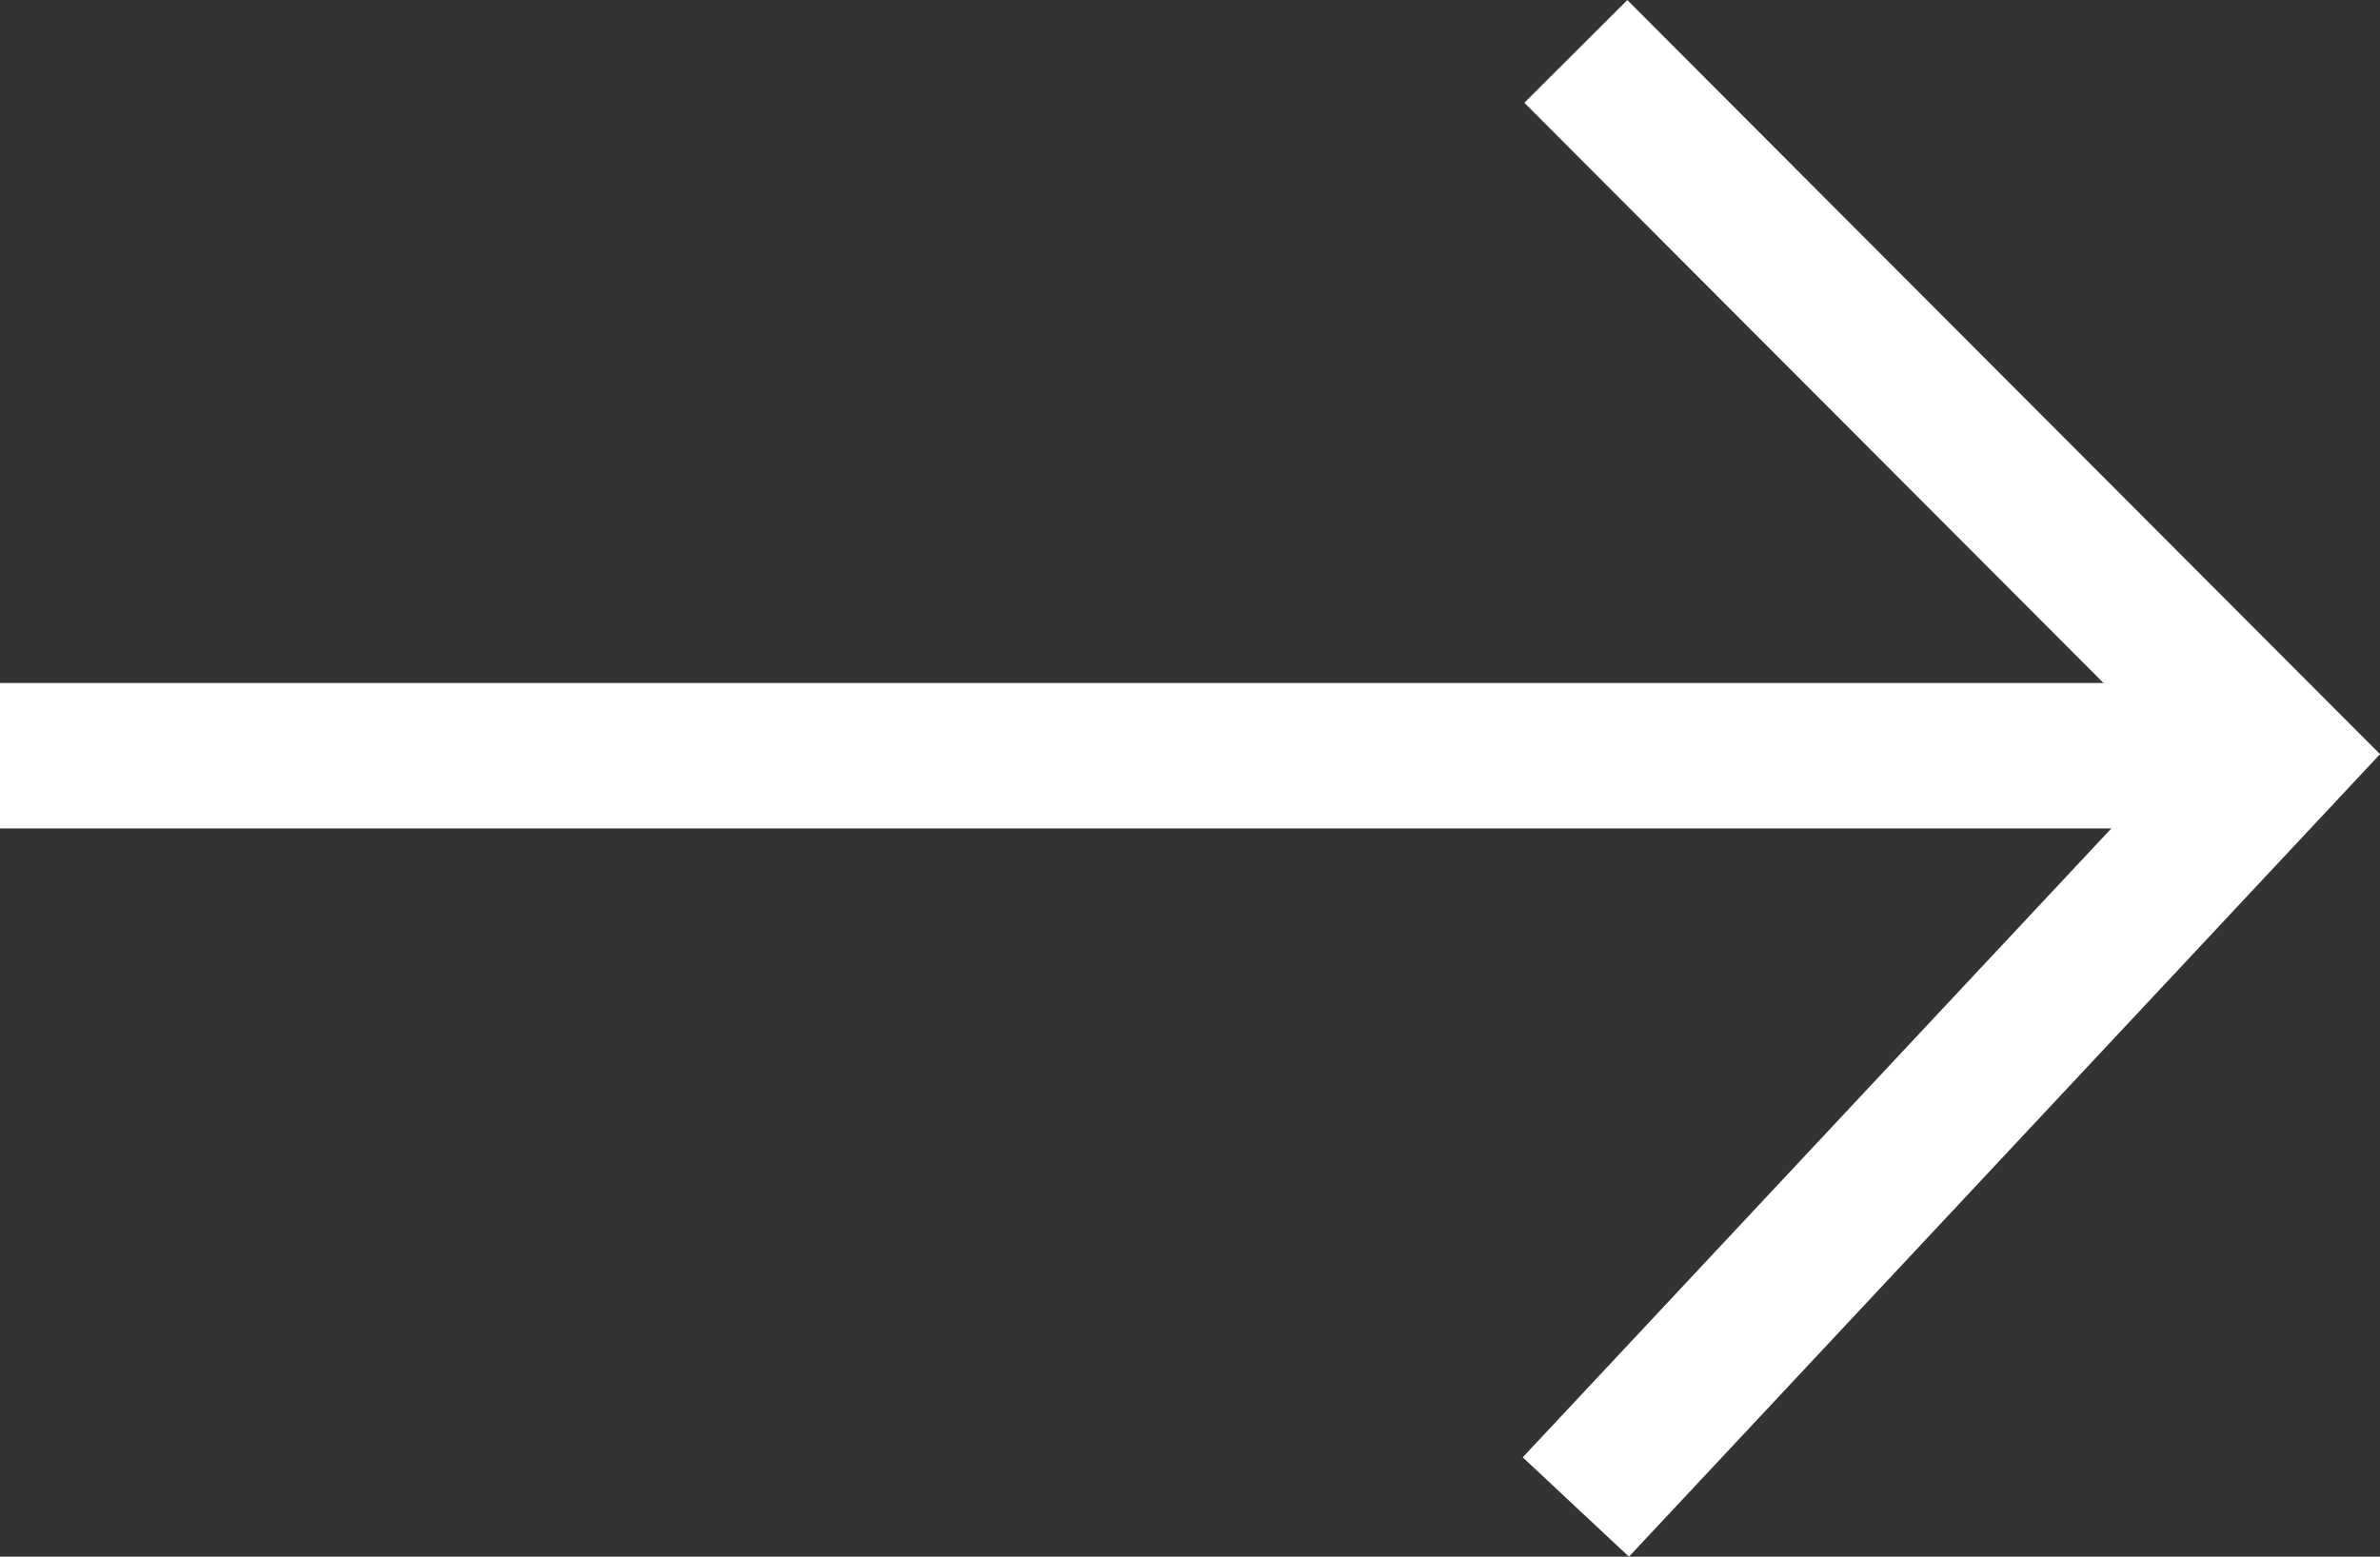
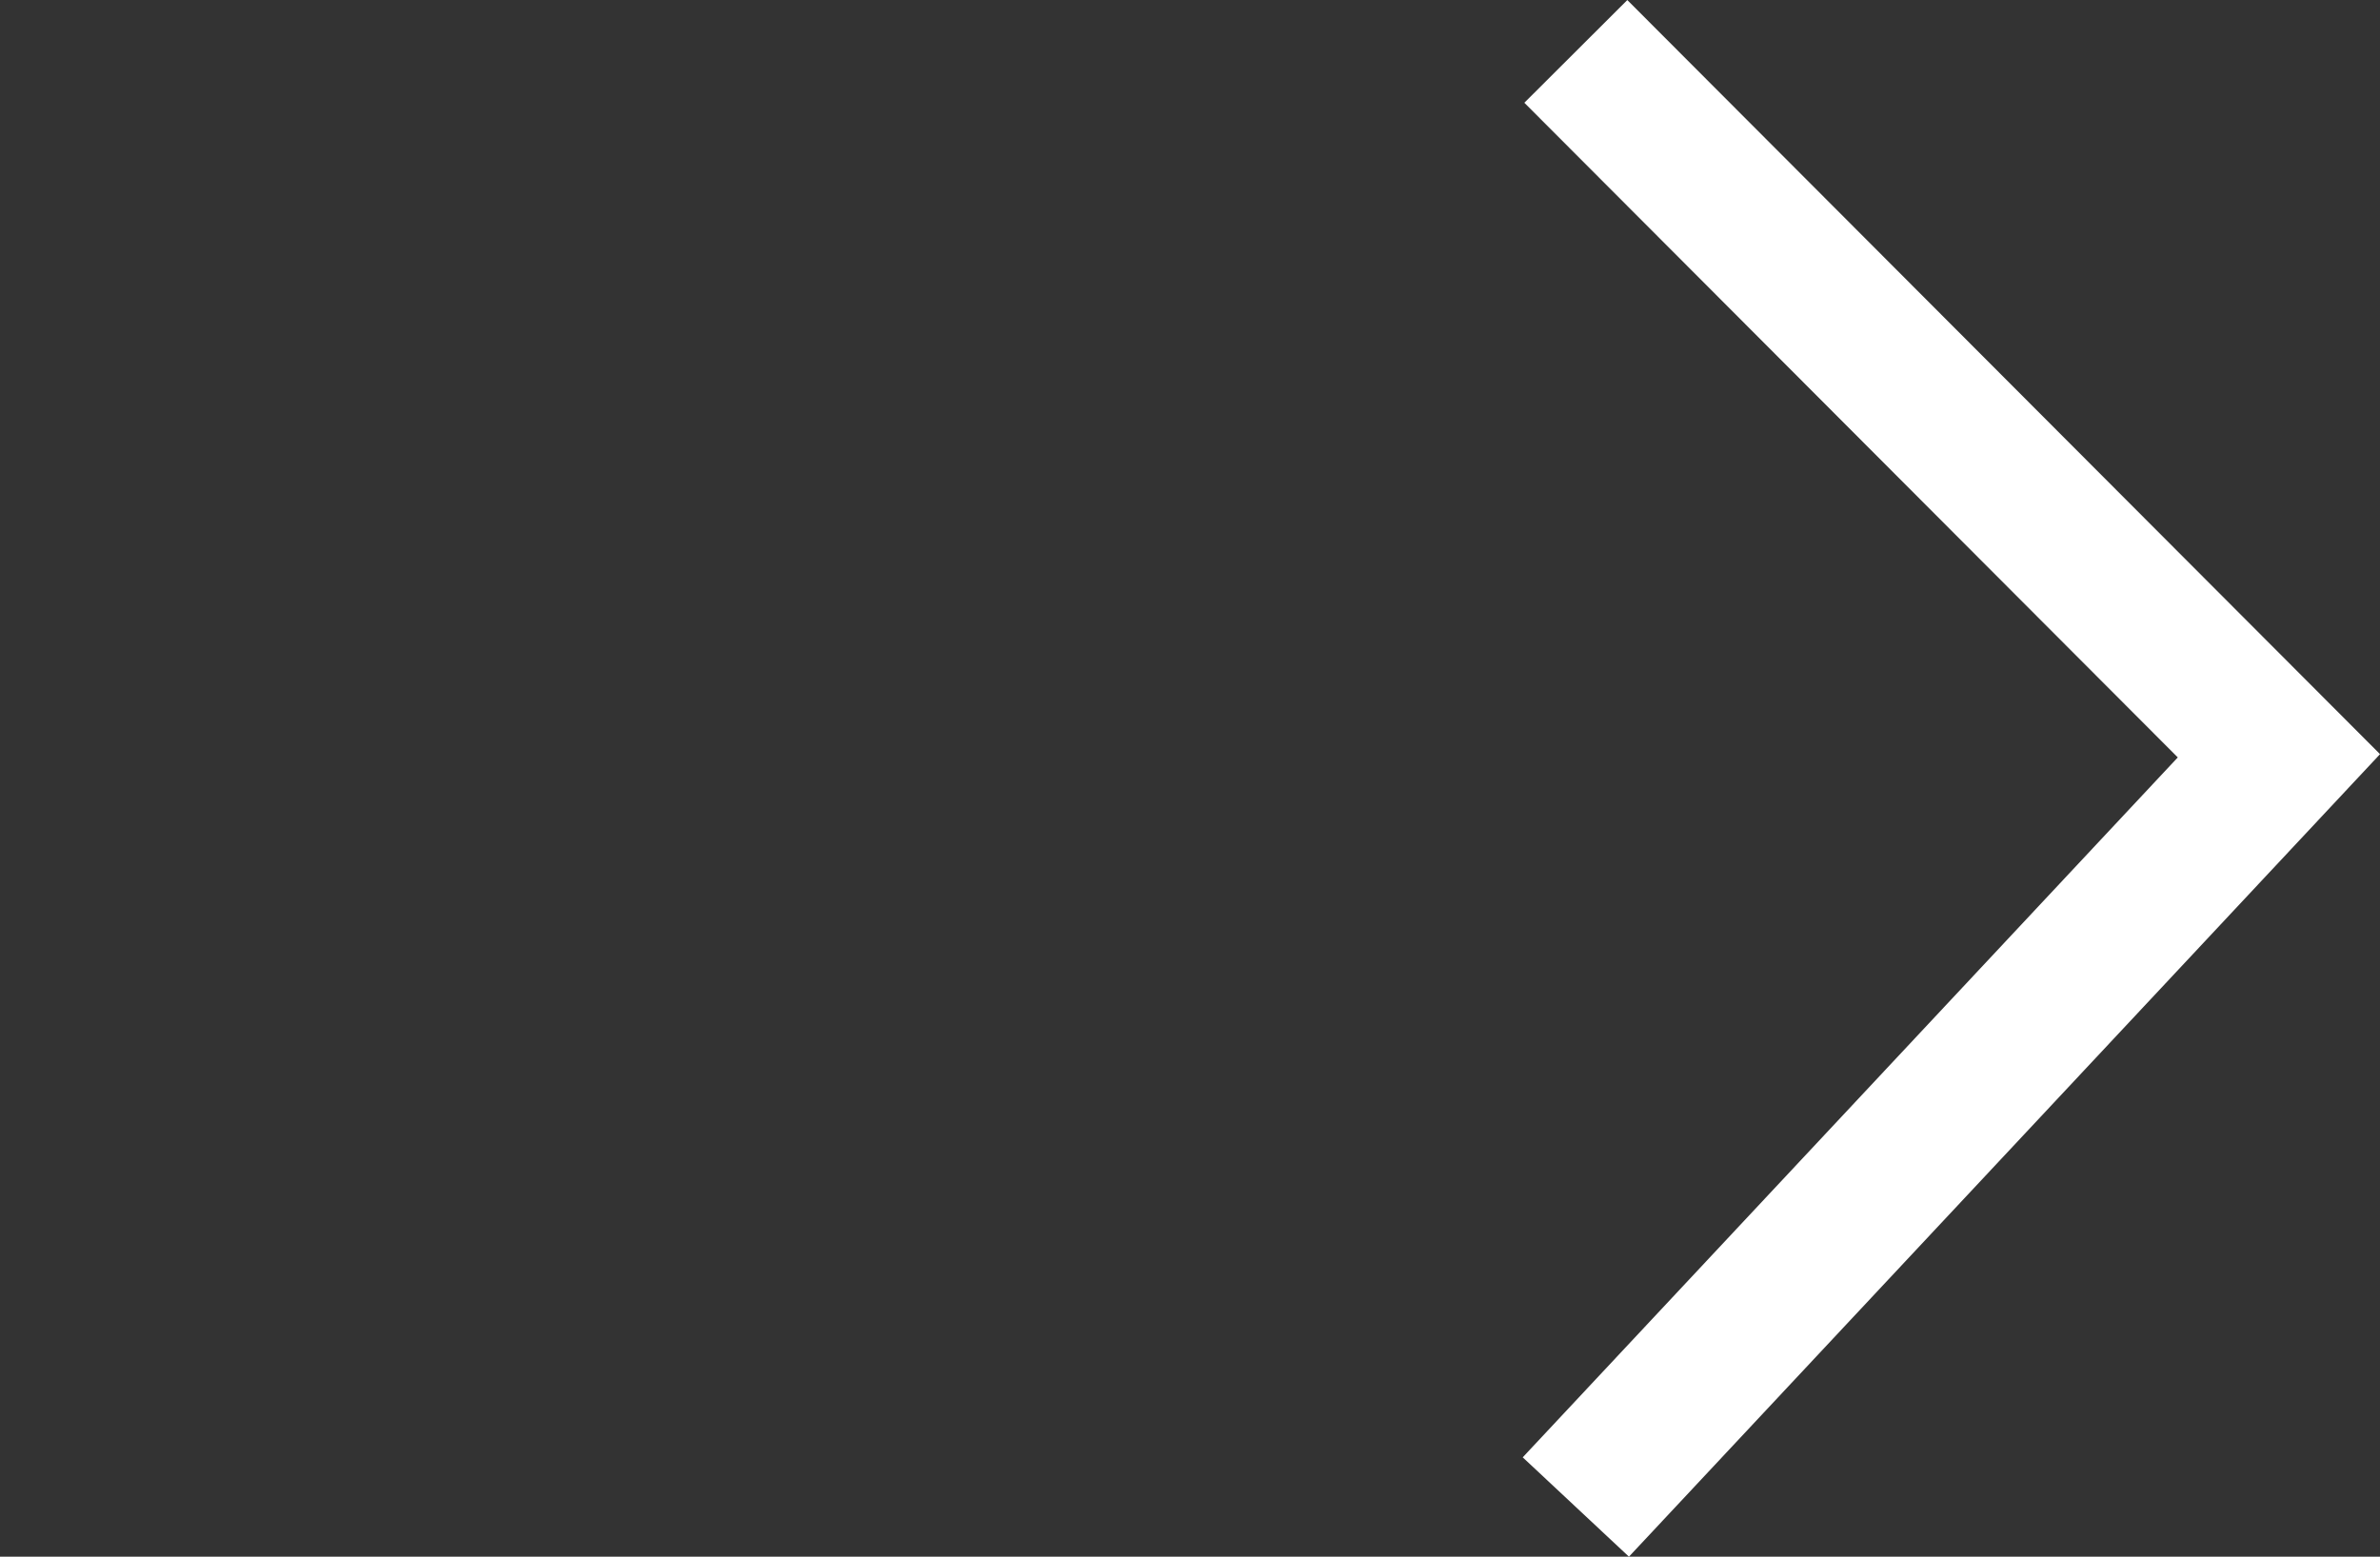
<svg xmlns="http://www.w3.org/2000/svg" width="32.724" height="21.41" viewBox="0 0 32.724 21.41">
  <rect x="0" y="0" width="32.724" height="21.41" fill="#333333" stroke="none" />
  <g id="arrow-btn" transform="translate(-1322.333 -849.606)">
-     <path id="Path_4" data-name="Path 4" d="M1323.333,860H1354" transform="translate(-1)" fill="none" stroke="#fff" stroke-width="2" />
    <path id="Path_5" data-name="Path 5" d="M1344,850.313l9.667,9.688L1344,870.333" fill="none" stroke="#fff" stroke-width="2" />
  </g>
</svg>